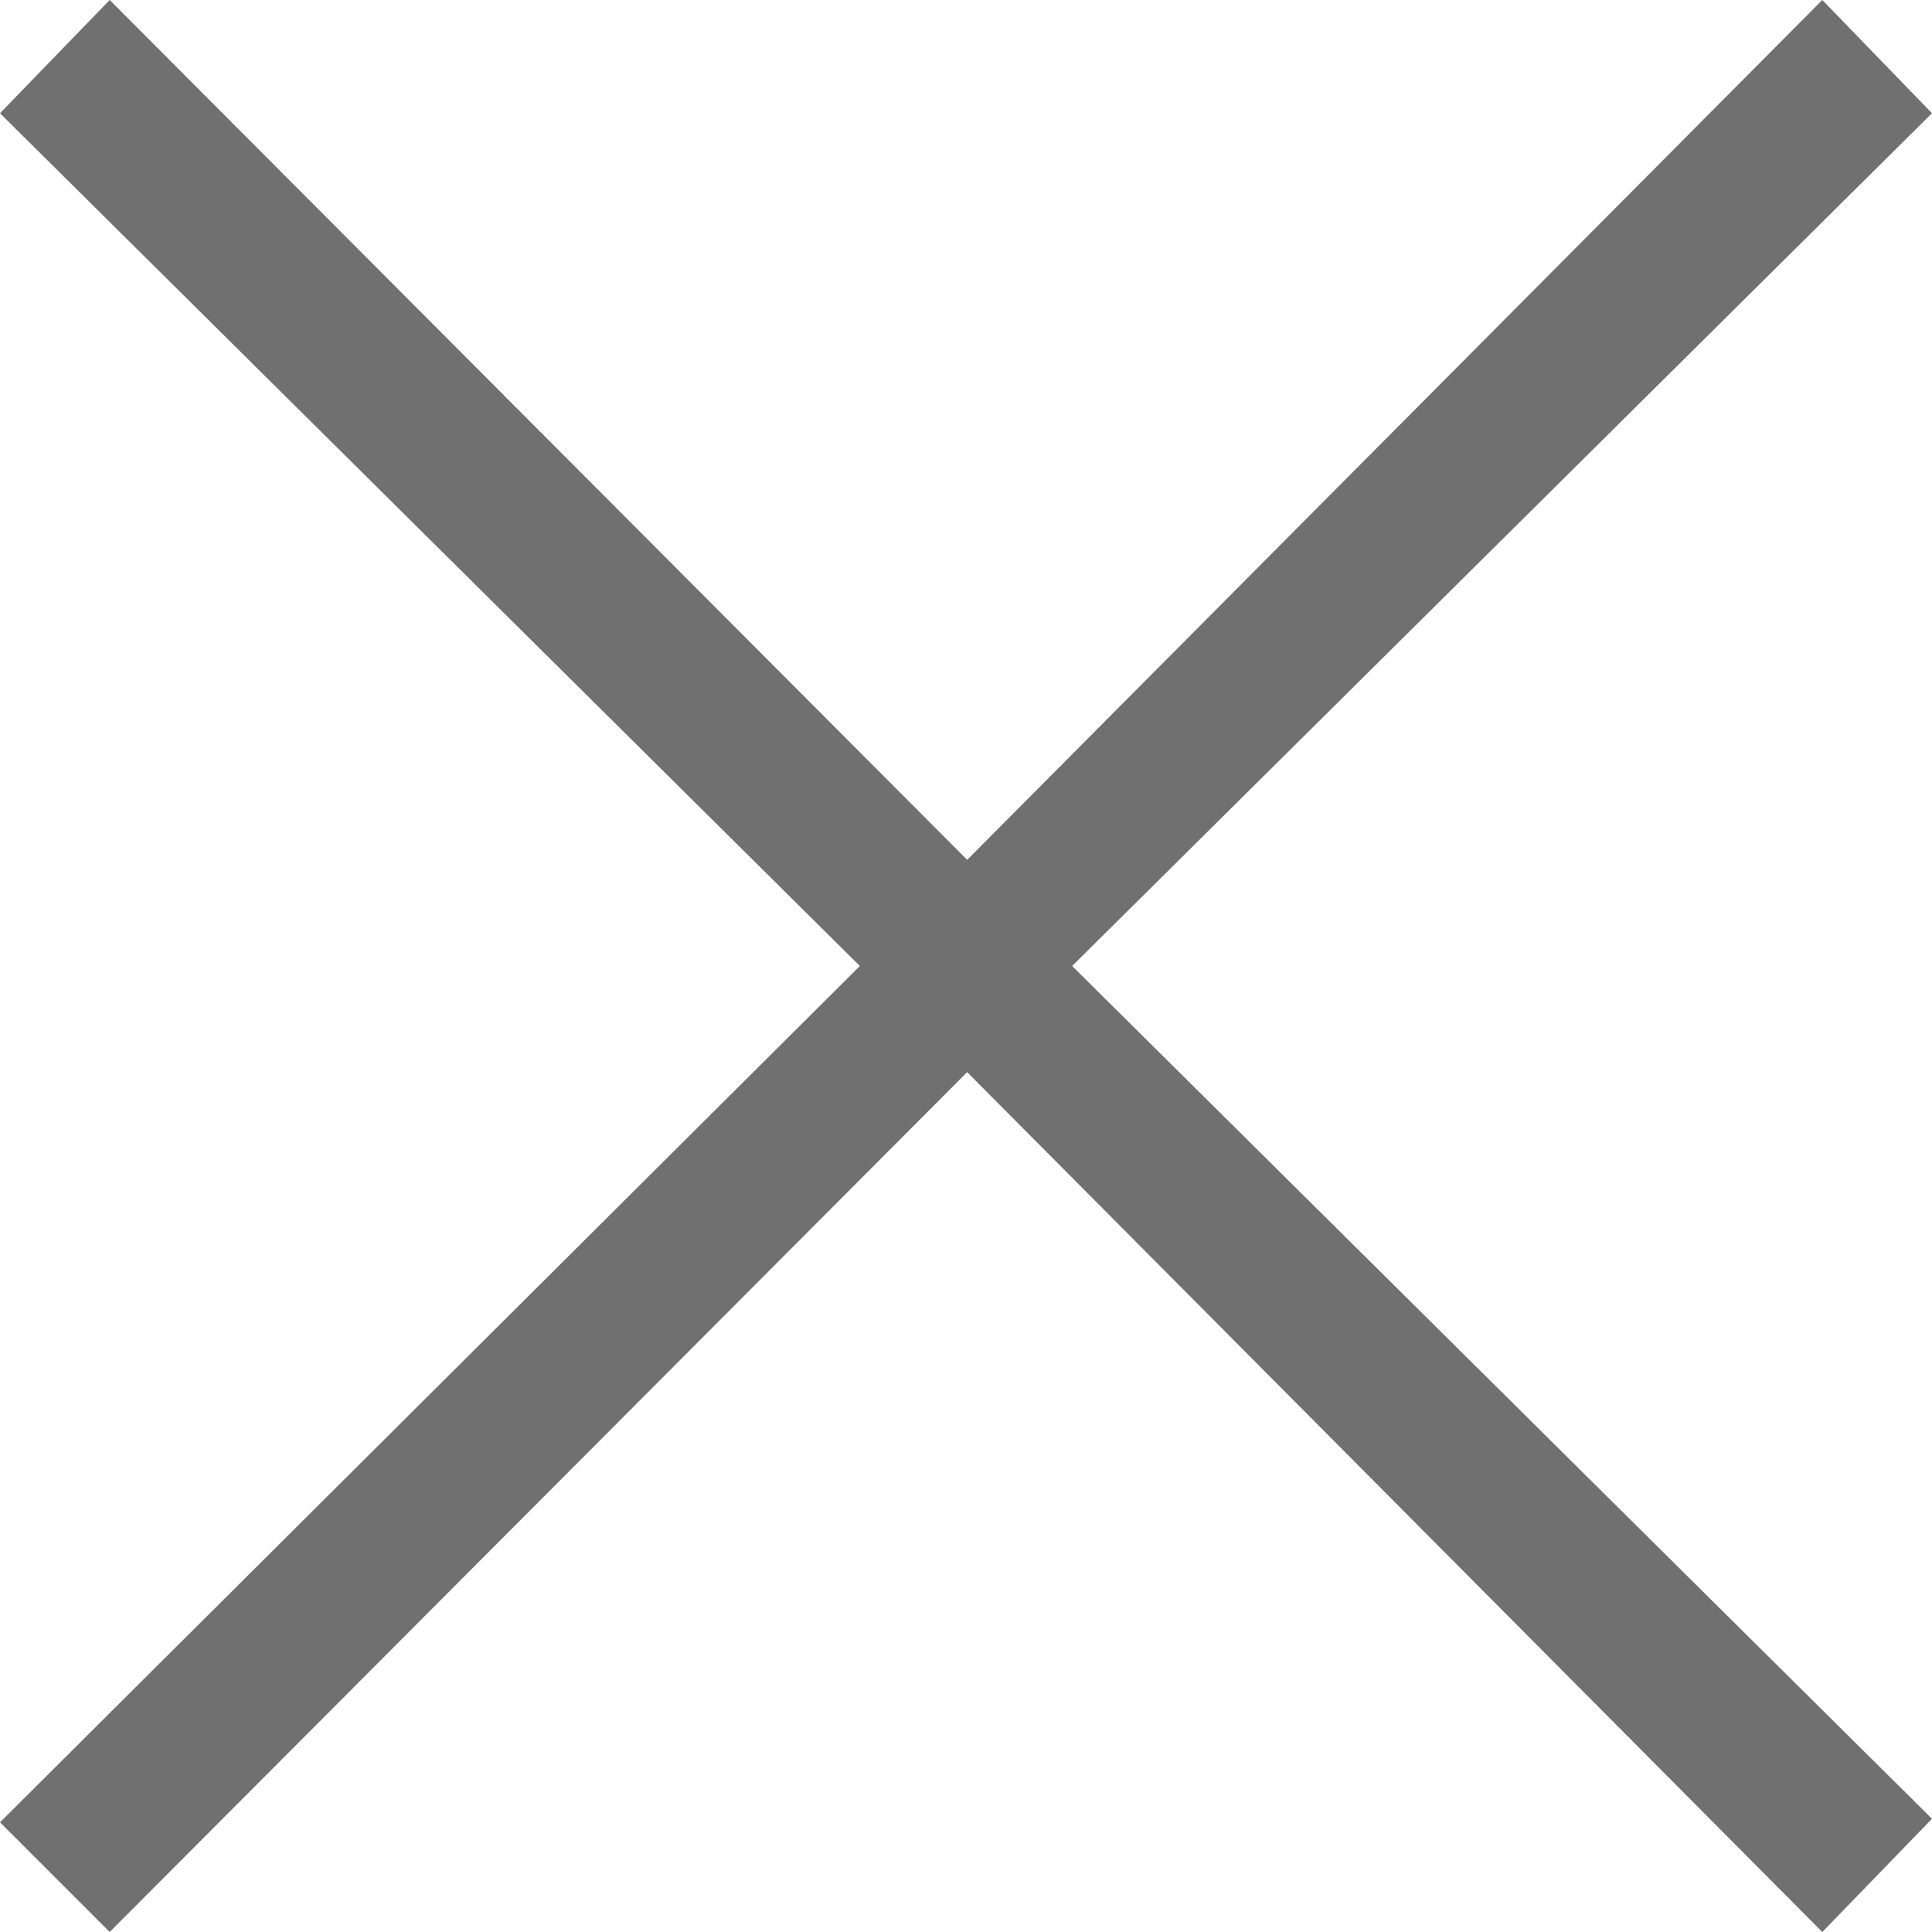
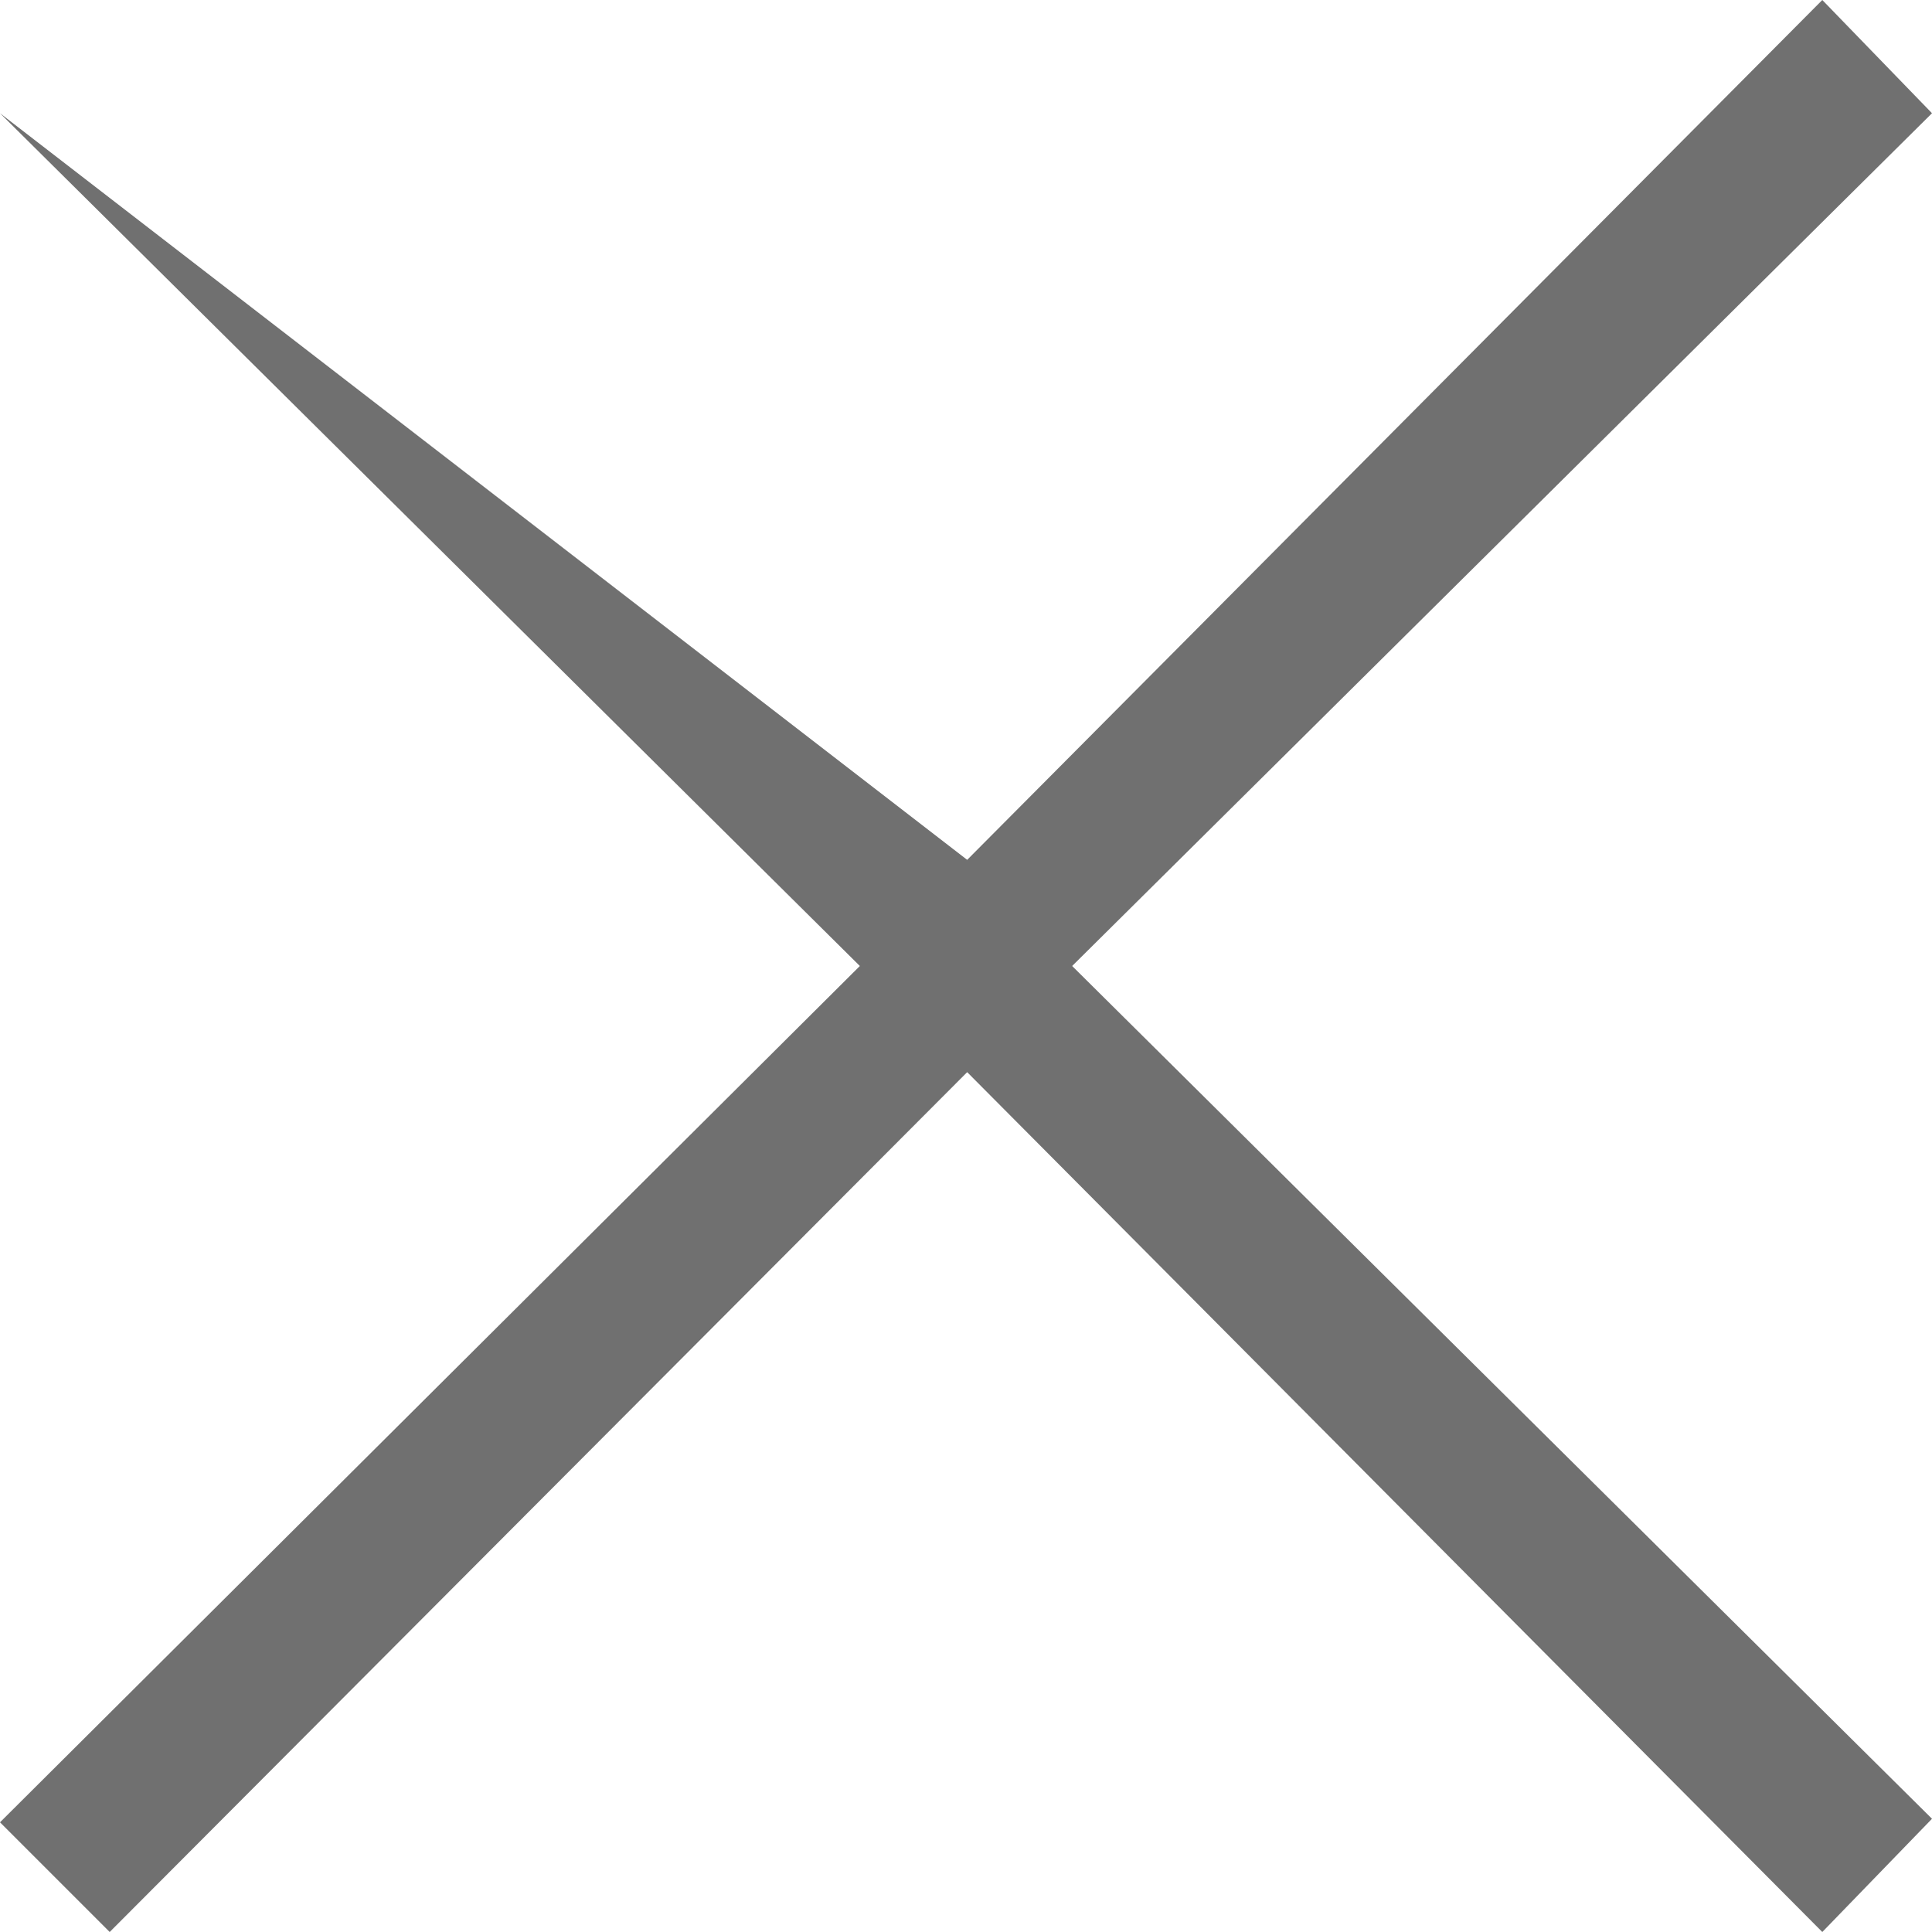
<svg xmlns="http://www.w3.org/2000/svg" viewBox="0 0 32.76 32.76">
  <defs>
    <style>.cls-1{isolation:isolate;}.cls-2{fill:#707070;}</style>
  </defs>
  <title>x</title>
  <g id="レイヤー_2" data-name="レイヤー 2">
    <g id="footer">
      <g class="cls-1">
-         <path class="cls-2" d="M8.46,46.32,6.6,44.46,21.18,29.94,6.6,15.48l1.86-1.92L23,28.14,37.5,13.56l1.86,1.92L24.78,29.94,39.36,44.4,37.5,46.32,23,31.74Z" transform="translate(-6.6 -13.56)" />
+         <path class="cls-2" d="M8.46,46.32,6.6,44.46,21.18,29.94,6.6,15.48L23,28.14,37.5,13.56l1.86,1.92L24.78,29.94,39.36,44.4,37.5,46.32,23,31.74Z" transform="translate(-6.6 -13.56)" />
      </g>
    </g>
  </g>
</svg>